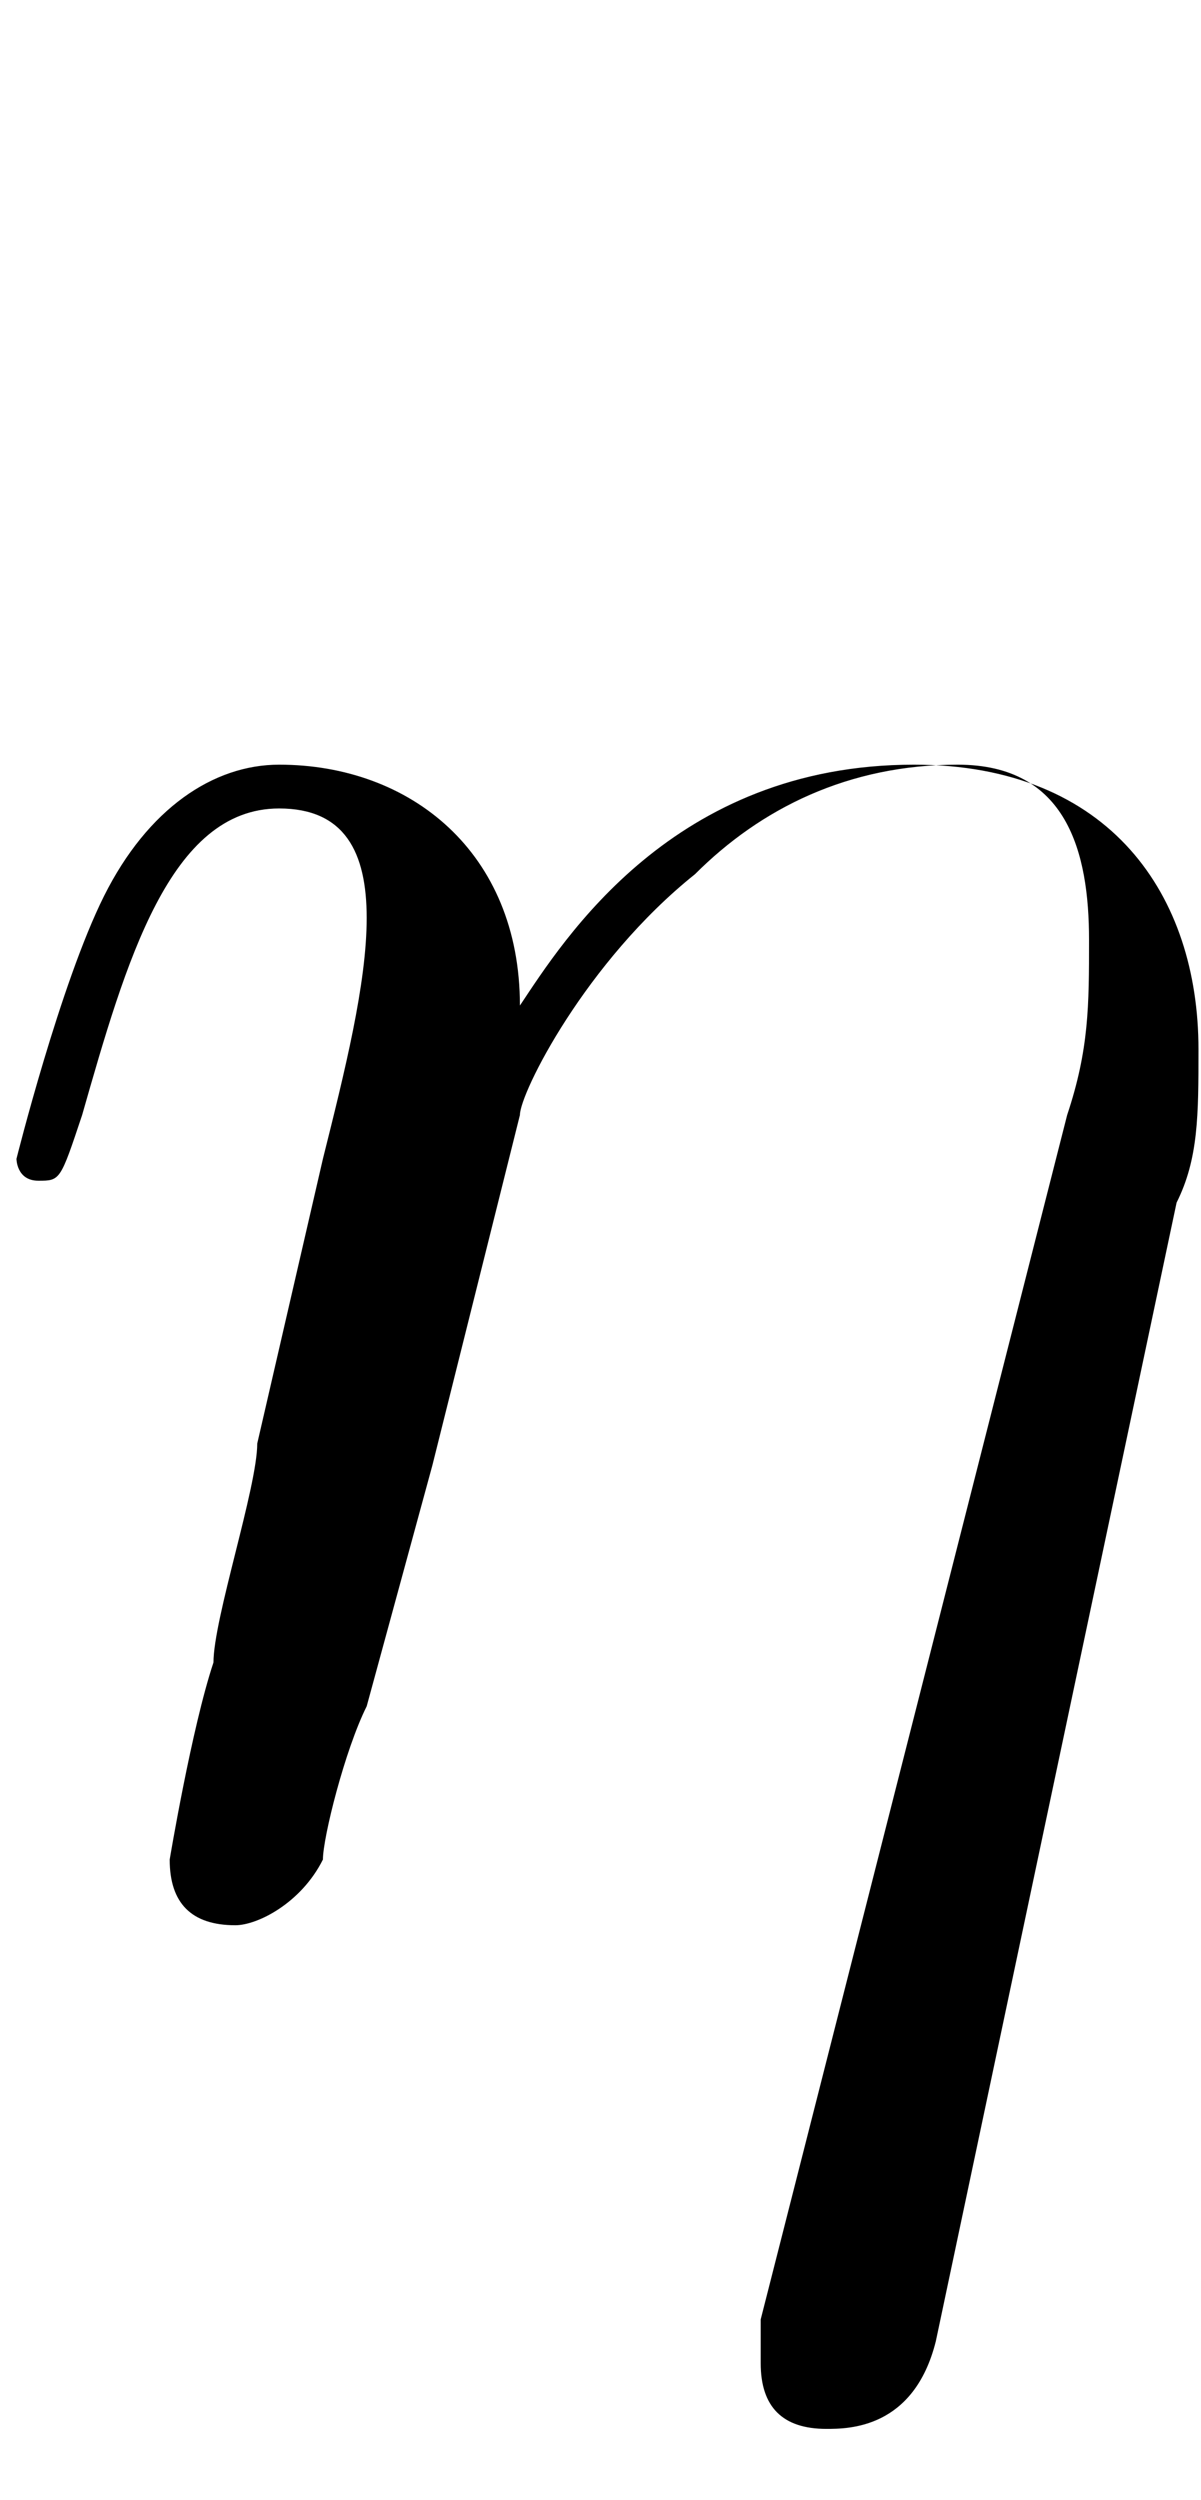
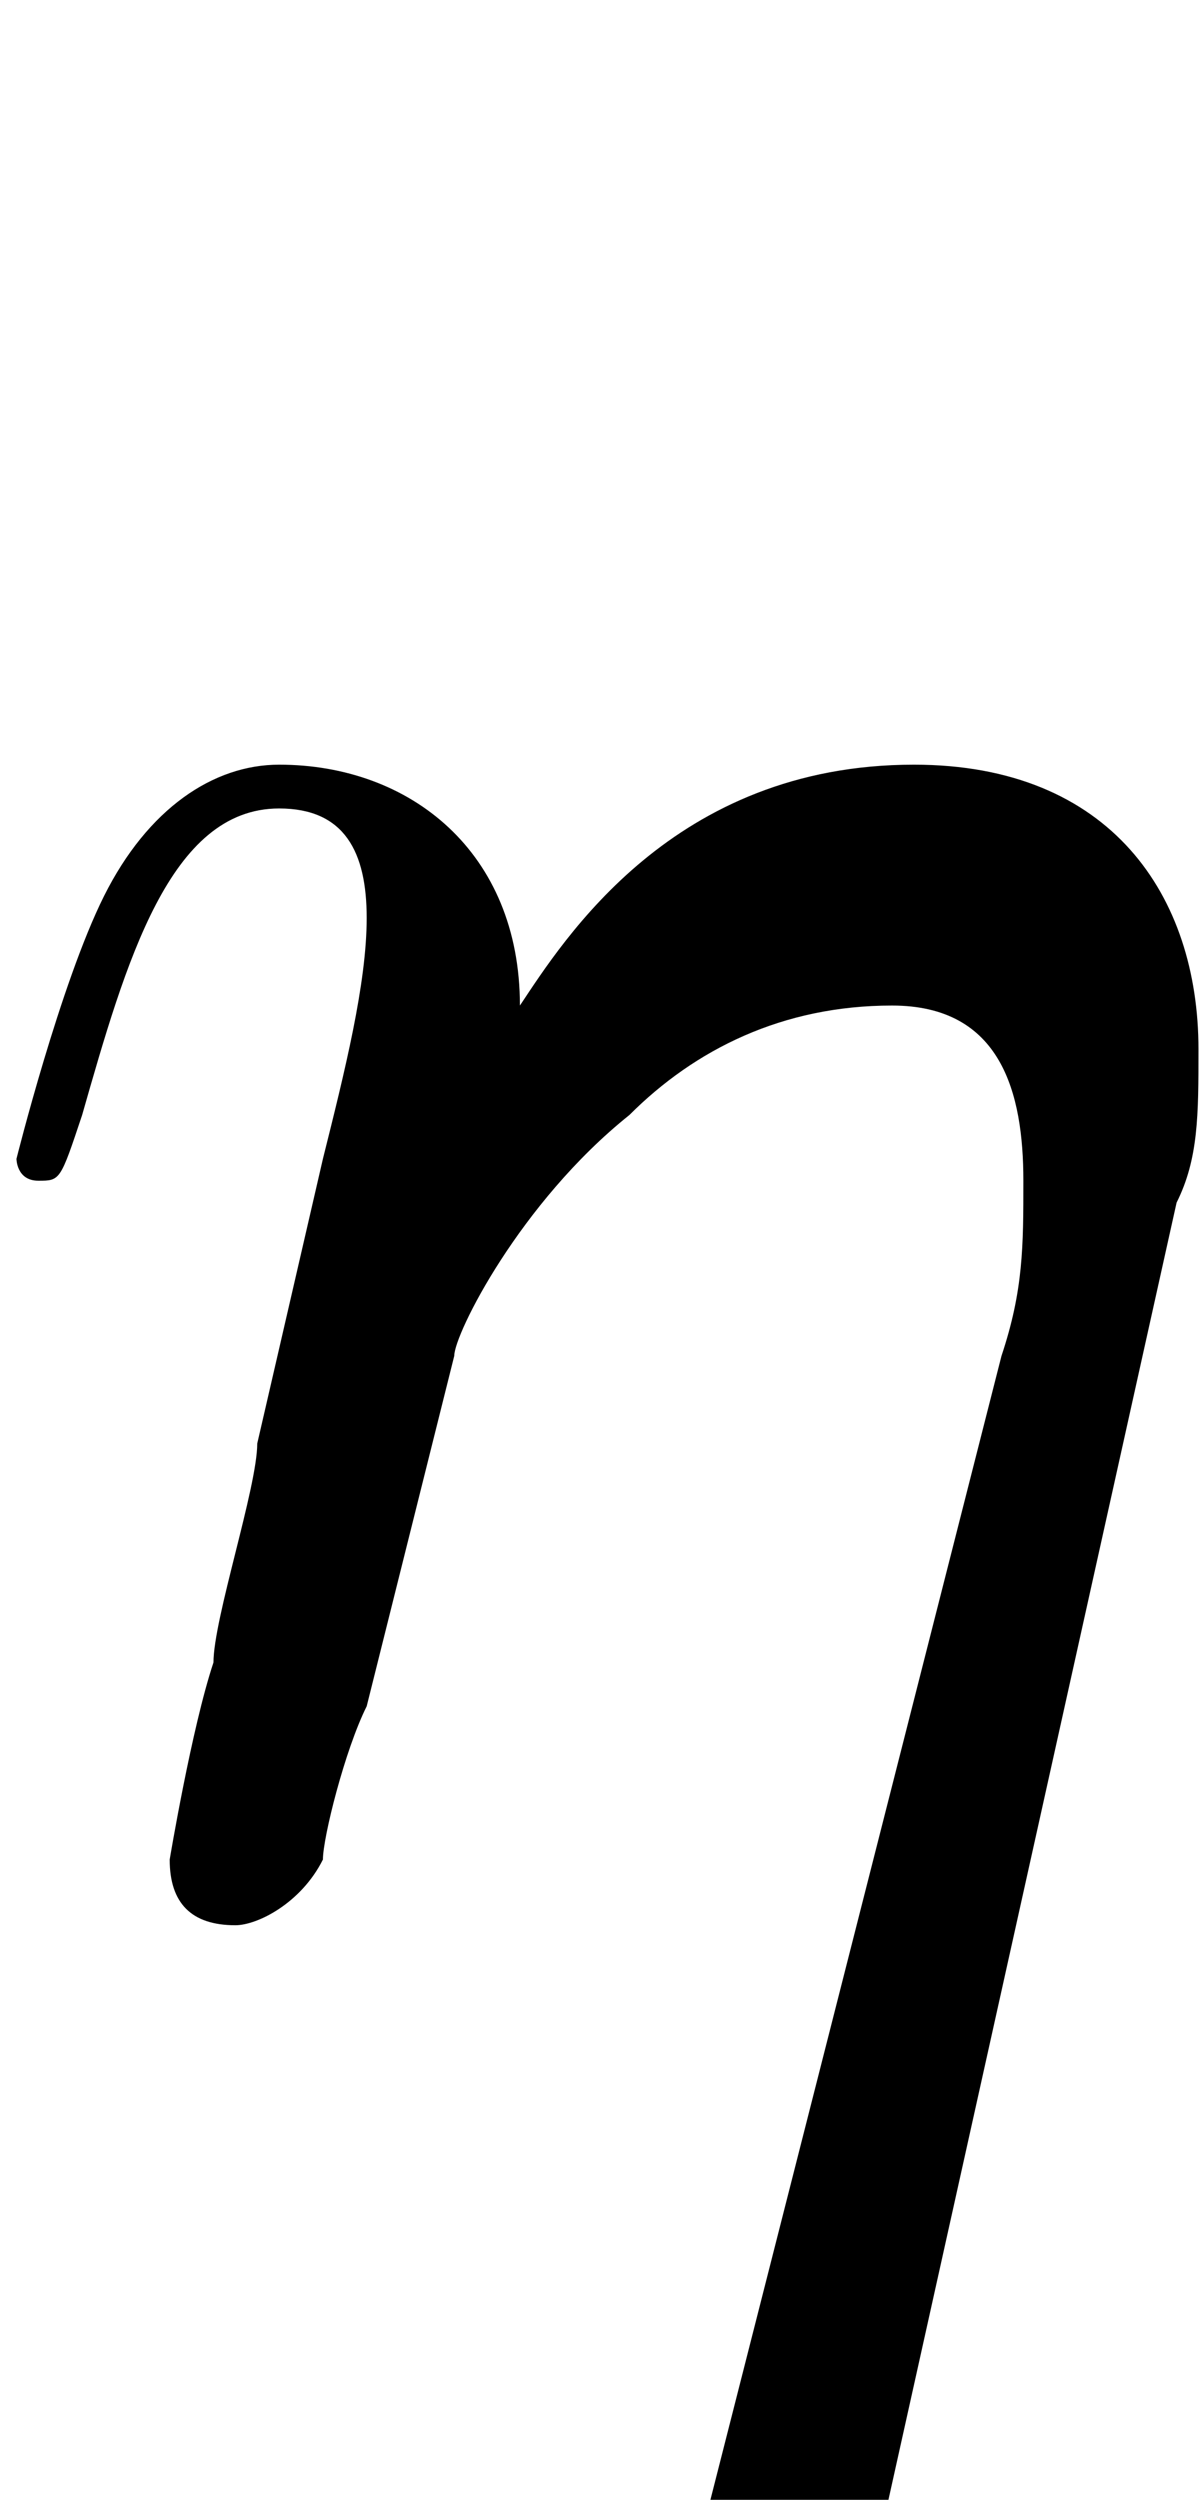
<svg xmlns="http://www.w3.org/2000/svg" version="1.1" id="Layer_1" x="0px" y="0px" viewBox="0 0 6.2 12.9" style="enable-background:new 0 0 6.2 12.9;" xml:space="preserve">
  <g id="page1_00000111173144167694708800000005086355735026395043_" transform="matrix(1.13 0 0 1.13 -63.986 -68.6)">
    <g>
-       <path id="g0-17" d="M62,66.2c0.1-0.2,0.1-0.4,0.1-0.7c0-0.7-0.4-1.3-1.3-1.3c-1.1,0-1.6,0.8-1.8,1.1c0-0.7-0.5-1.1-1.1-1.1    c-0.3,0-0.6,0.2-0.8,0.6c-0.2,0.4-0.4,1.2-0.4,1.2s0,0.1,0.1,0.1c0.1,0,0.1,0,0.2-0.3c0.2-0.7,0.4-1.4,0.9-1.4    c0.3,0,0.4,0.2,0.4,0.5c0,0.3-0.1,0.7-0.2,1.1l-0.3,1.3c0,0.2-0.2,0.8-0.2,1c-0.1,0.3-0.2,0.9-0.2,0.9c0,0.2,0.1,0.3,0.3,0.3    c0.1,0,0.3-0.1,0.4-0.3c0-0.1,0.1-0.5,0.2-0.7l0.3-1.1l0.4-1.6c0-0.1,0.3-0.7,0.8-1.1c0.3-0.3,0.7-0.5,1.2-0.5    c0.5,0,0.6,0.4,0.6,0.8c0,0.3,0,0.5-0.1,0.8l-1.4,5.5c0,0.1,0,0.1,0,0.2c0,0.2,0.1,0.3,0.3,0.3c0.1,0,0.4,0,0.5-0.4L62,66.2z" />
+       <path id="g0-17" d="M62,66.2c0.1-0.2,0.1-0.4,0.1-0.7c0-0.7-0.4-1.3-1.3-1.3c-1.1,0-1.6,0.8-1.8,1.1c0-0.7-0.5-1.1-1.1-1.1    c-0.3,0-0.6,0.2-0.8,0.6c-0.2,0.4-0.4,1.2-0.4,1.2s0,0.1,0.1,0.1c0.1,0,0.1,0,0.2-0.3c0.2-0.7,0.4-1.4,0.9-1.4    c0.3,0,0.4,0.2,0.4,0.5c0,0.3-0.1,0.7-0.2,1.1l-0.3,1.3c0,0.2-0.2,0.8-0.2,1c-0.1,0.3-0.2,0.9-0.2,0.9c0,0.2,0.1,0.3,0.3,0.3    c0.1,0,0.3-0.1,0.4-0.3c0-0.1,0.1-0.5,0.2-0.7l0.4-1.6c0-0.1,0.3-0.7,0.8-1.1c0.3-0.3,0.7-0.5,1.2-0.5    c0.5,0,0.6,0.4,0.6,0.8c0,0.3,0,0.5-0.1,0.8l-1.4,5.5c0,0.1,0,0.1,0,0.2c0,0.2,0.1,0.3,0.3,0.3c0.1,0,0.4,0,0.5-0.4L62,66.2z" />
    </g>
  </g>
</svg>